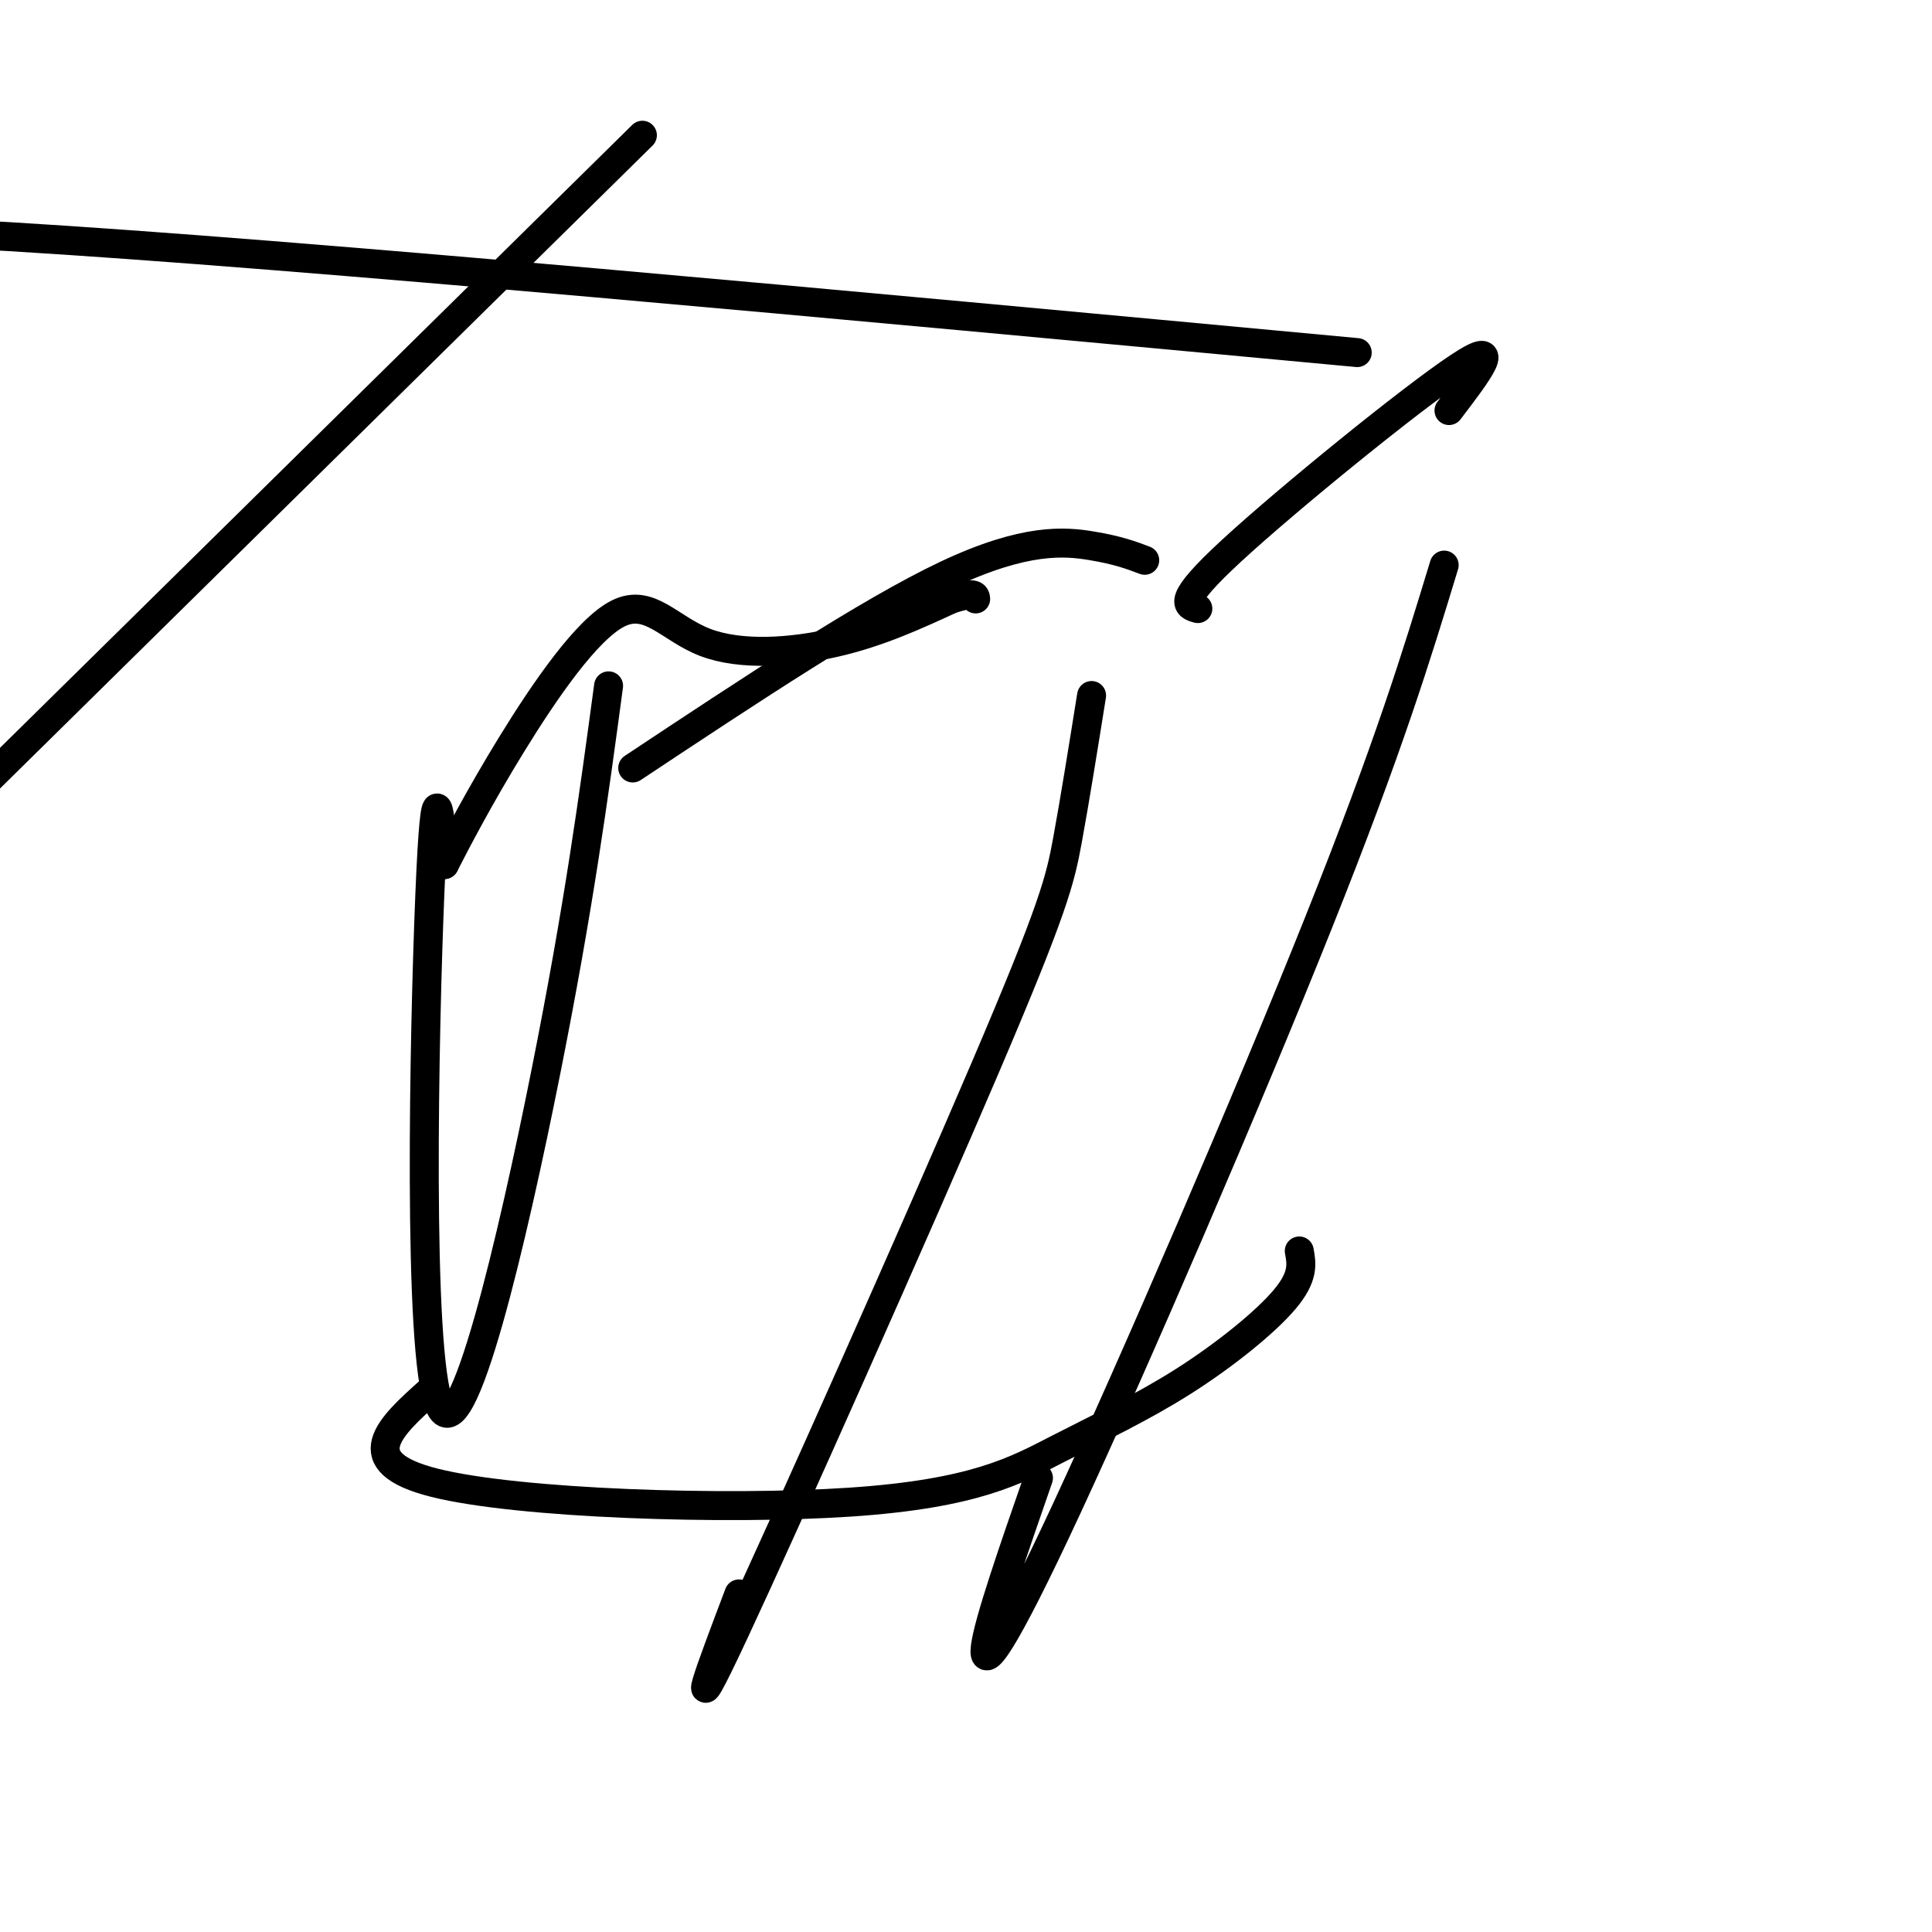
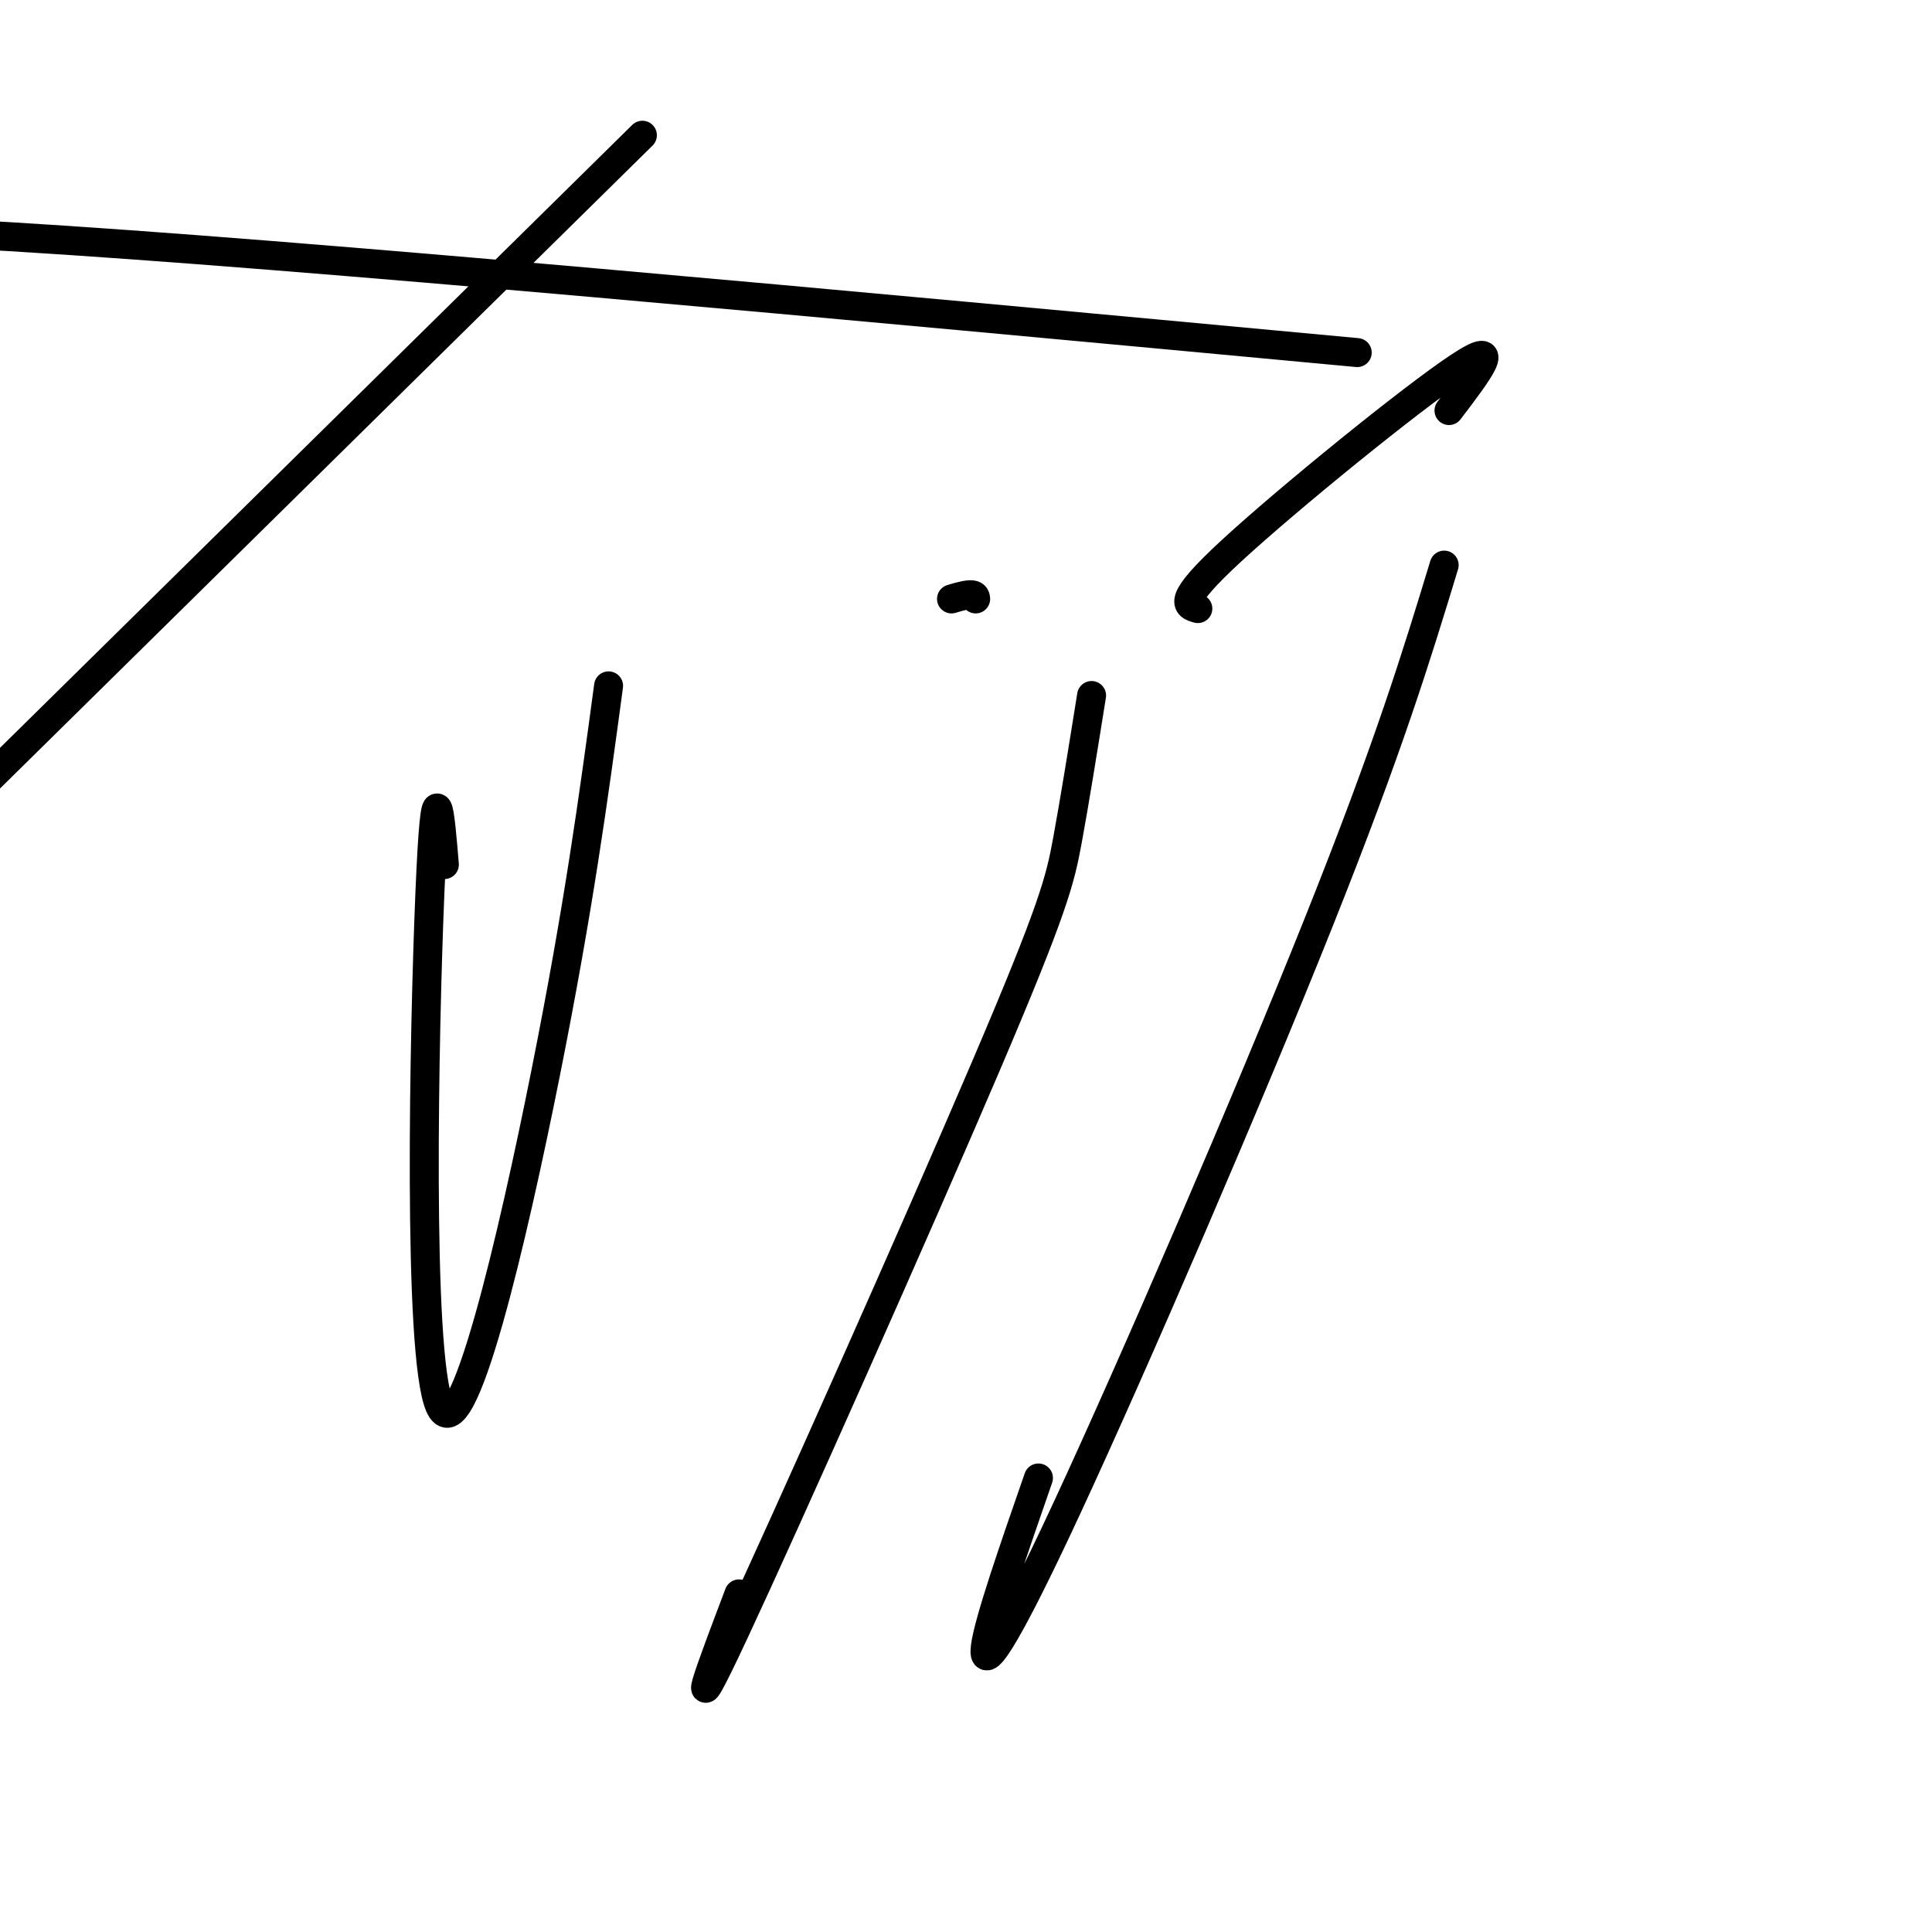
<svg xmlns="http://www.w3.org/2000/svg" viewBox="0 0 400 400" version="1.1">
  <g fill="none" stroke="#000000" stroke-width="6" stroke-linecap="round" stroke-linejoin="round">
    <path d="M126,142c-3.083,22.887 -6.167,45.774 -13,80c-6.833,34.226 -17.417,79.792 -22,69c-4.583,-10.792 -3.167,-77.940 -2,-106c1.167,-28.060 2.083,-17.030 3,-6" />
-     <path d="M92,179c2.497,-4.862 7.241,-14.018 14,-25c6.759,-10.982 15.533,-23.789 22,-27c6.467,-3.211 10.626,3.174 18,6c7.374,2.826 17.964,2.093 27,0c9.036,-2.093 16.518,-5.547 24,-9" />
    <path d="M197,124c4.833,-1.500 4.917,-0.750 5,0" />
-     <path d="M131,159c24.356,-16.156 48.711,-32.311 65,-40c16.289,-7.689 24.511,-6.911 30,-6c5.489,0.911 8.244,1.956 11,3" />
    <path d="M226,144c-1.744,10.893 -3.488,21.786 -5,30c-1.512,8.214 -2.792,13.750 -17,47c-14.208,33.250 -41.345,94.214 -52,117c-10.655,22.786 -4.827,7.393 1,-8" />
-     <path d="M89,288c-8.179,7.325 -16.359,14.650 1,19c17.359,4.350 60.256,5.724 86,4c25.744,-1.724 34.333,-6.544 43,-11c8.667,-4.456 17.410,-8.546 26,-14c8.590,-5.454 17.026,-12.273 21,-17c3.974,-4.727 3.487,-7.364 3,-10" />
    <path d="M248,126c-2.311,-0.644 -4.622,-1.289 7,-12c11.622,-10.711 37.178,-31.489 47,-38c9.822,-6.511 3.911,1.244 -2,9" />
    <path d="M299,117c-5.679,18.661 -11.357,37.321 -26,74c-14.643,36.679 -38.250,91.375 -52,121c-13.750,29.625 -17.643,34.179 -17,29c0.643,-5.179 5.821,-20.089 11,-35" />
    <path d="M281,73c-109.167,-10.167 -218.333,-20.333 -279,-24c-60.667,-3.667 -72.833,-0.833 -85,2" />
    <path d="M133,28c0.000,0.000 -136.000,134.000 -136,134" />
  </g>
</svg>